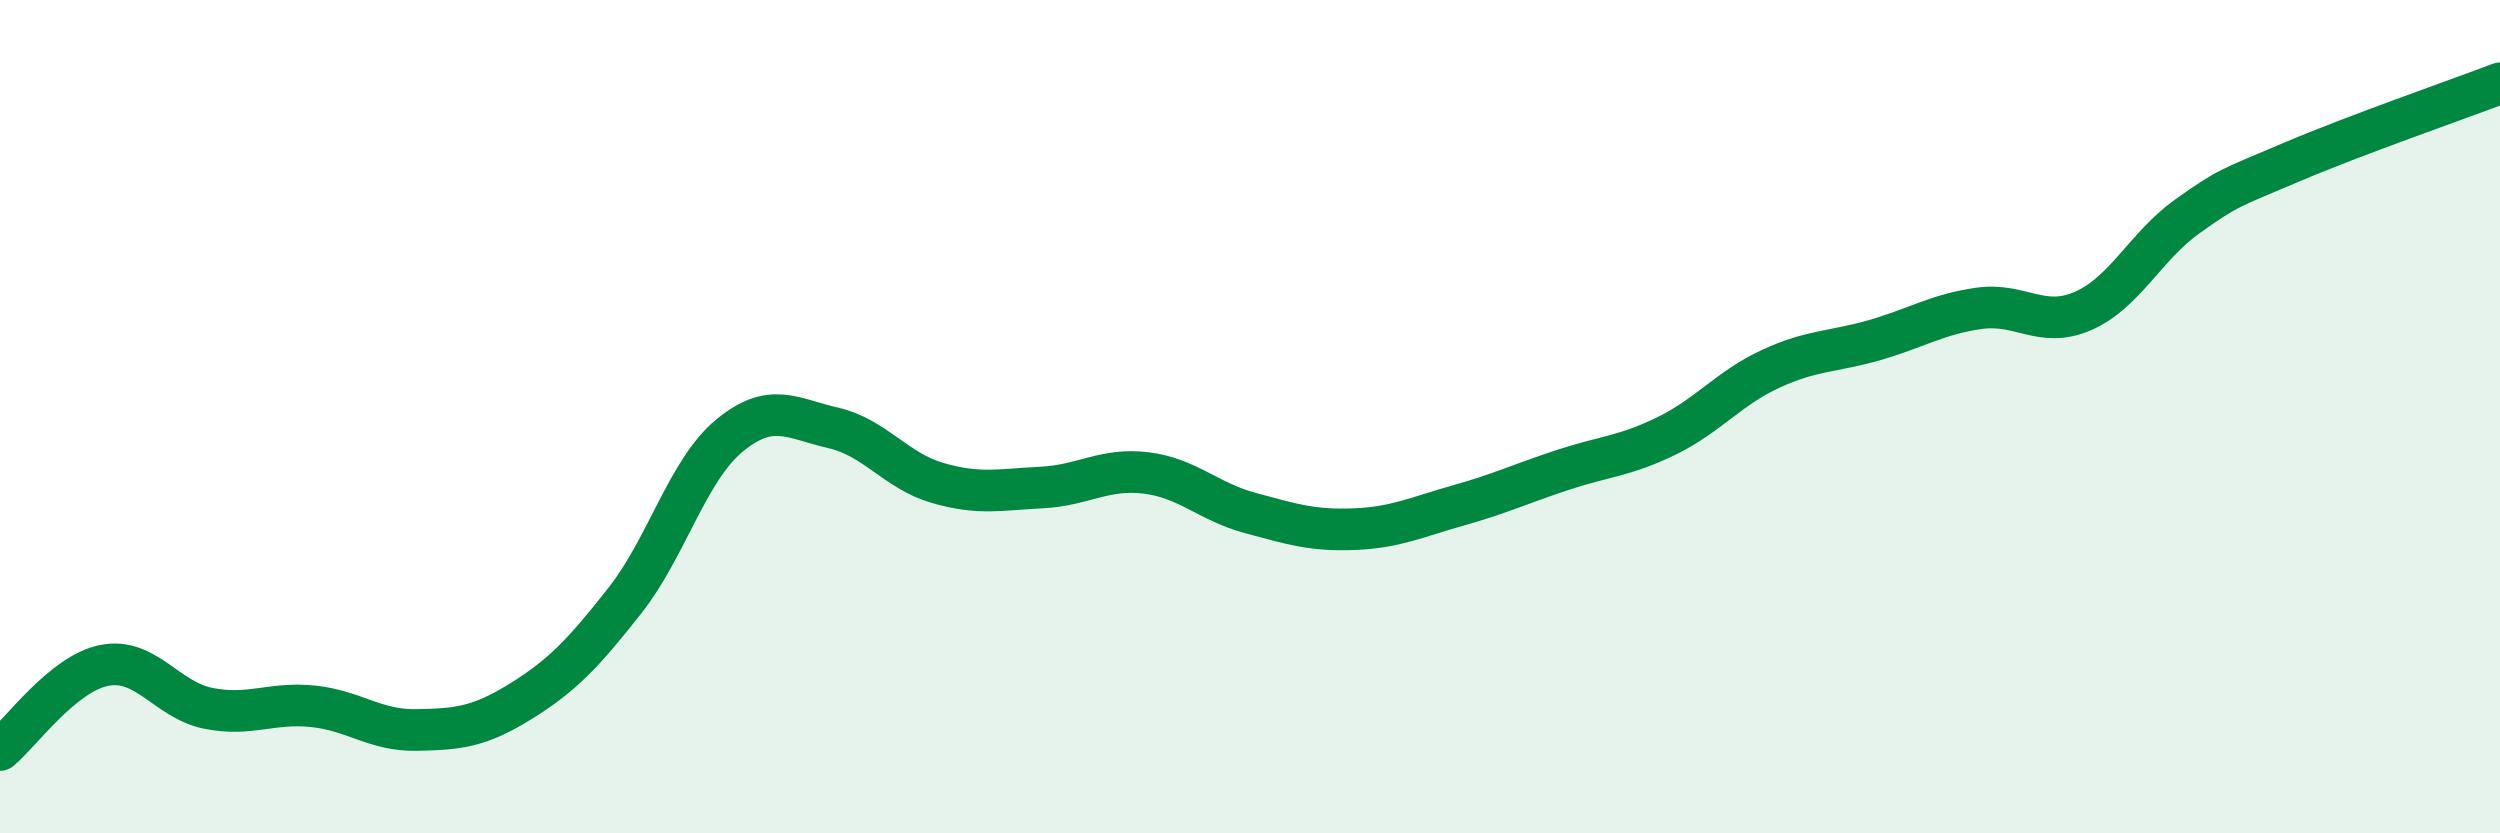
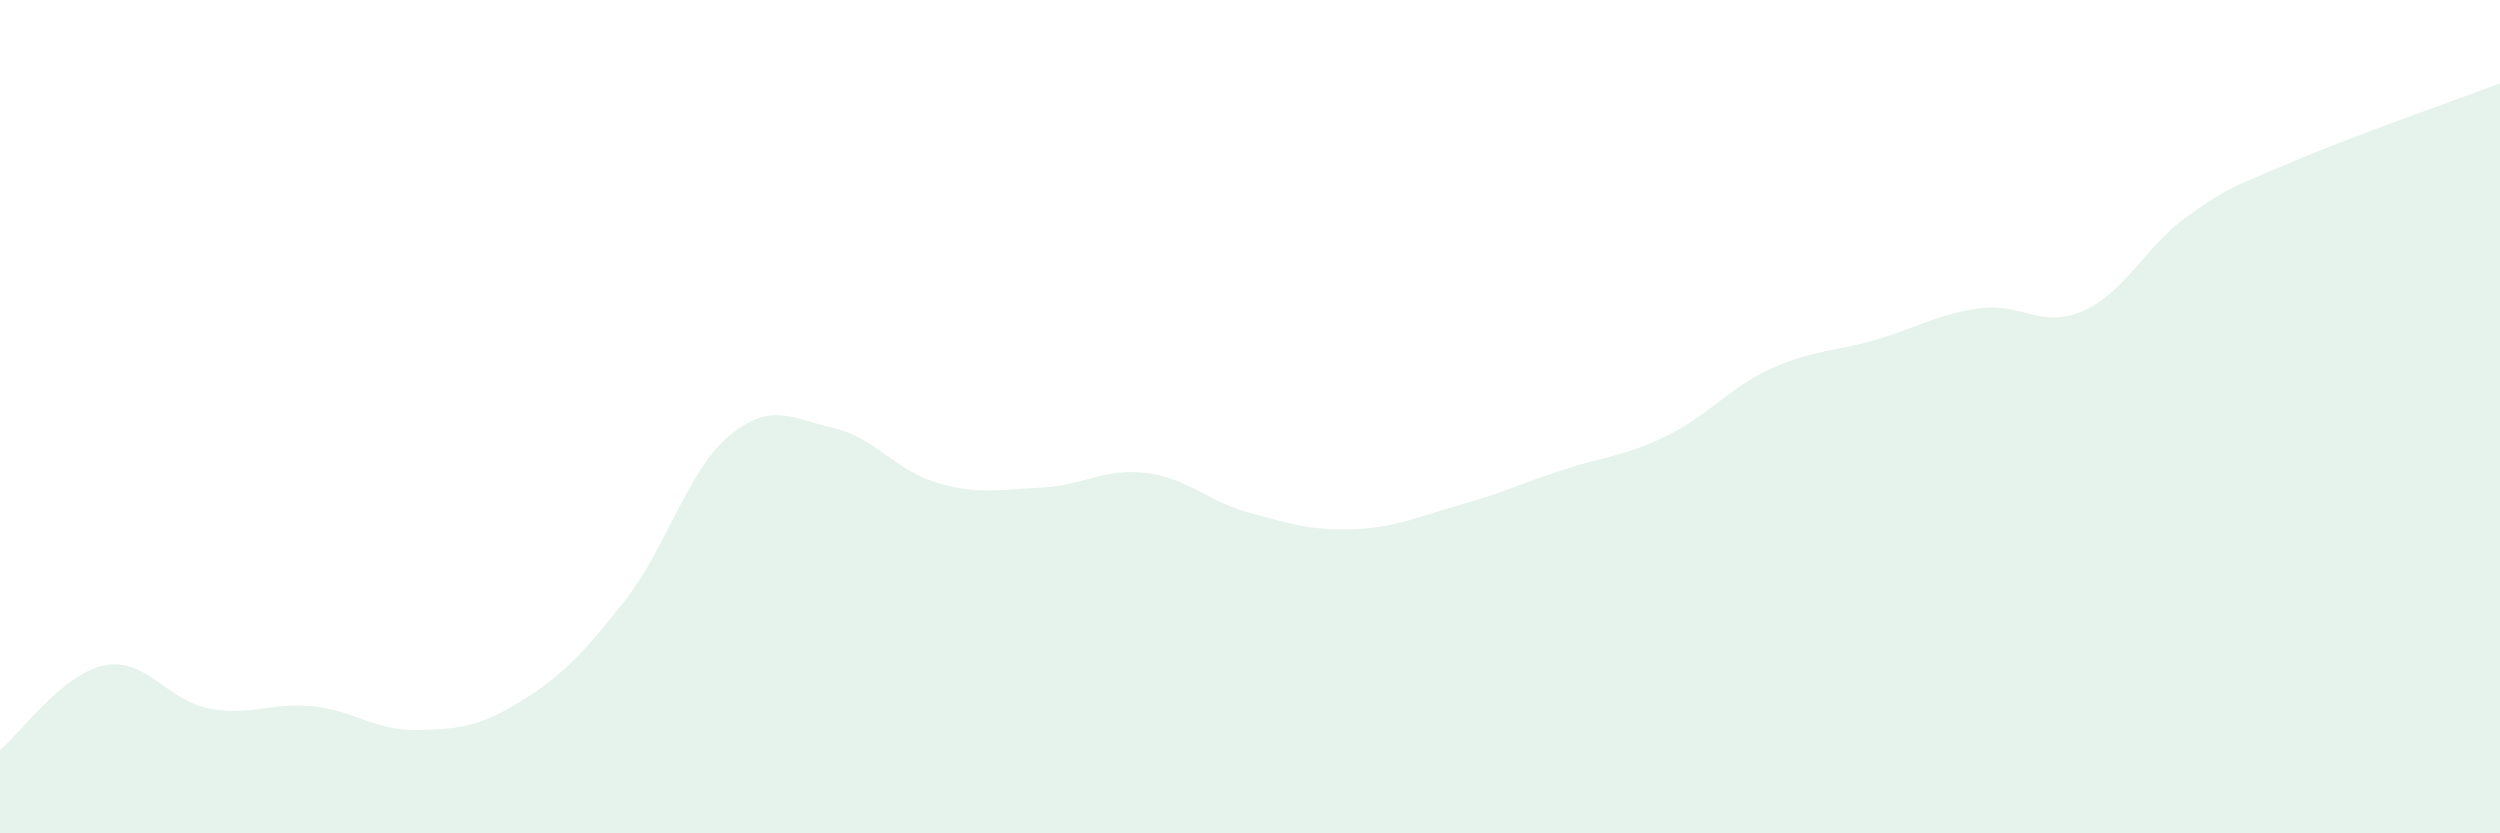
<svg xmlns="http://www.w3.org/2000/svg" width="60" height="20" viewBox="0 0 60 20">
  <path d="M 0,18 C 0.5,17.59 1.5,16.17 2.5,15.97 C 3.5,15.77 4,16.8 5,17 C 6,17.2 6.5,16.85 7.5,16.95 C 8.5,17.05 9,17.54 10,17.52 C 11,17.5 11.5,17.45 12.5,16.83 C 13.5,16.21 14,15.68 15,14.41 C 16,13.14 16.5,11.29 17.5,10.46 C 18.5,9.63 19,10.04 20,10.27 C 21,10.5 21.5,11.3 22.5,11.59 C 23.5,11.88 24,11.75 25,11.7 C 26,11.65 26.5,11.23 27.5,11.35 C 28.5,11.47 29,12.04 30,12.31 C 31,12.58 31.5,12.74 32.5,12.7 C 33.5,12.66 34,12.41 35,12.13 C 36,11.85 36.5,11.61 37.5,11.28 C 38.5,10.95 39,10.95 40,10.46 C 41,9.97 41.5,9.31 42.5,8.85 C 43.5,8.39 44,8.45 45,8.16 C 46,7.87 46.5,7.54 47.5,7.4 C 48.5,7.26 49,7.9 50,7.46 C 51,7.02 51.5,5.9 52.5,5.19 C 53.5,4.48 53.5,4.53 55,3.89 C 56.5,3.25 59,2.38 60,2L60 20L0 20Z" fill="#008740" opacity="0.1" stroke-linecap="round" stroke-linejoin="round" />
-   <path d="M 0,18 C 0.5,17.59 1.5,16.17 2.5,15.97 C 3.5,15.77 4,16.8 5,17 C 6,17.2 6.5,16.85 7.5,16.95 C 8.5,17.05 9,17.54 10,17.52 C 11,17.5 11.5,17.45 12.5,16.83 C 13.5,16.21 14,15.68 15,14.41 C 16,13.14 16.5,11.29 17.5,10.46 C 18.5,9.63 19,10.04 20,10.27 C 21,10.5 21.5,11.3 22.5,11.59 C 23.5,11.88 24,11.75 25,11.7 C 26,11.65 26.5,11.23 27.5,11.35 C 28.5,11.47 29,12.04 30,12.31 C 31,12.58 31.5,12.74 32.5,12.7 C 33.5,12.66 34,12.41 35,12.13 C 36,11.85 36.5,11.61 37.5,11.28 C 38.5,10.95 39,10.95 40,10.46 C 41,9.97 41.5,9.31 42.5,8.85 C 43.5,8.39 44,8.45 45,8.16 C 46,7.87 46.5,7.54 47.5,7.4 C 48.5,7.26 49,7.9 50,7.46 C 51,7.02 51.5,5.9 52.5,5.19 C 53.5,4.48 53.5,4.53 55,3.89 C 56.5,3.25 59,2.38 60,2" stroke="#008740" stroke-width="1" fill="none" stroke-linecap="round" stroke-linejoin="round" />
</svg>